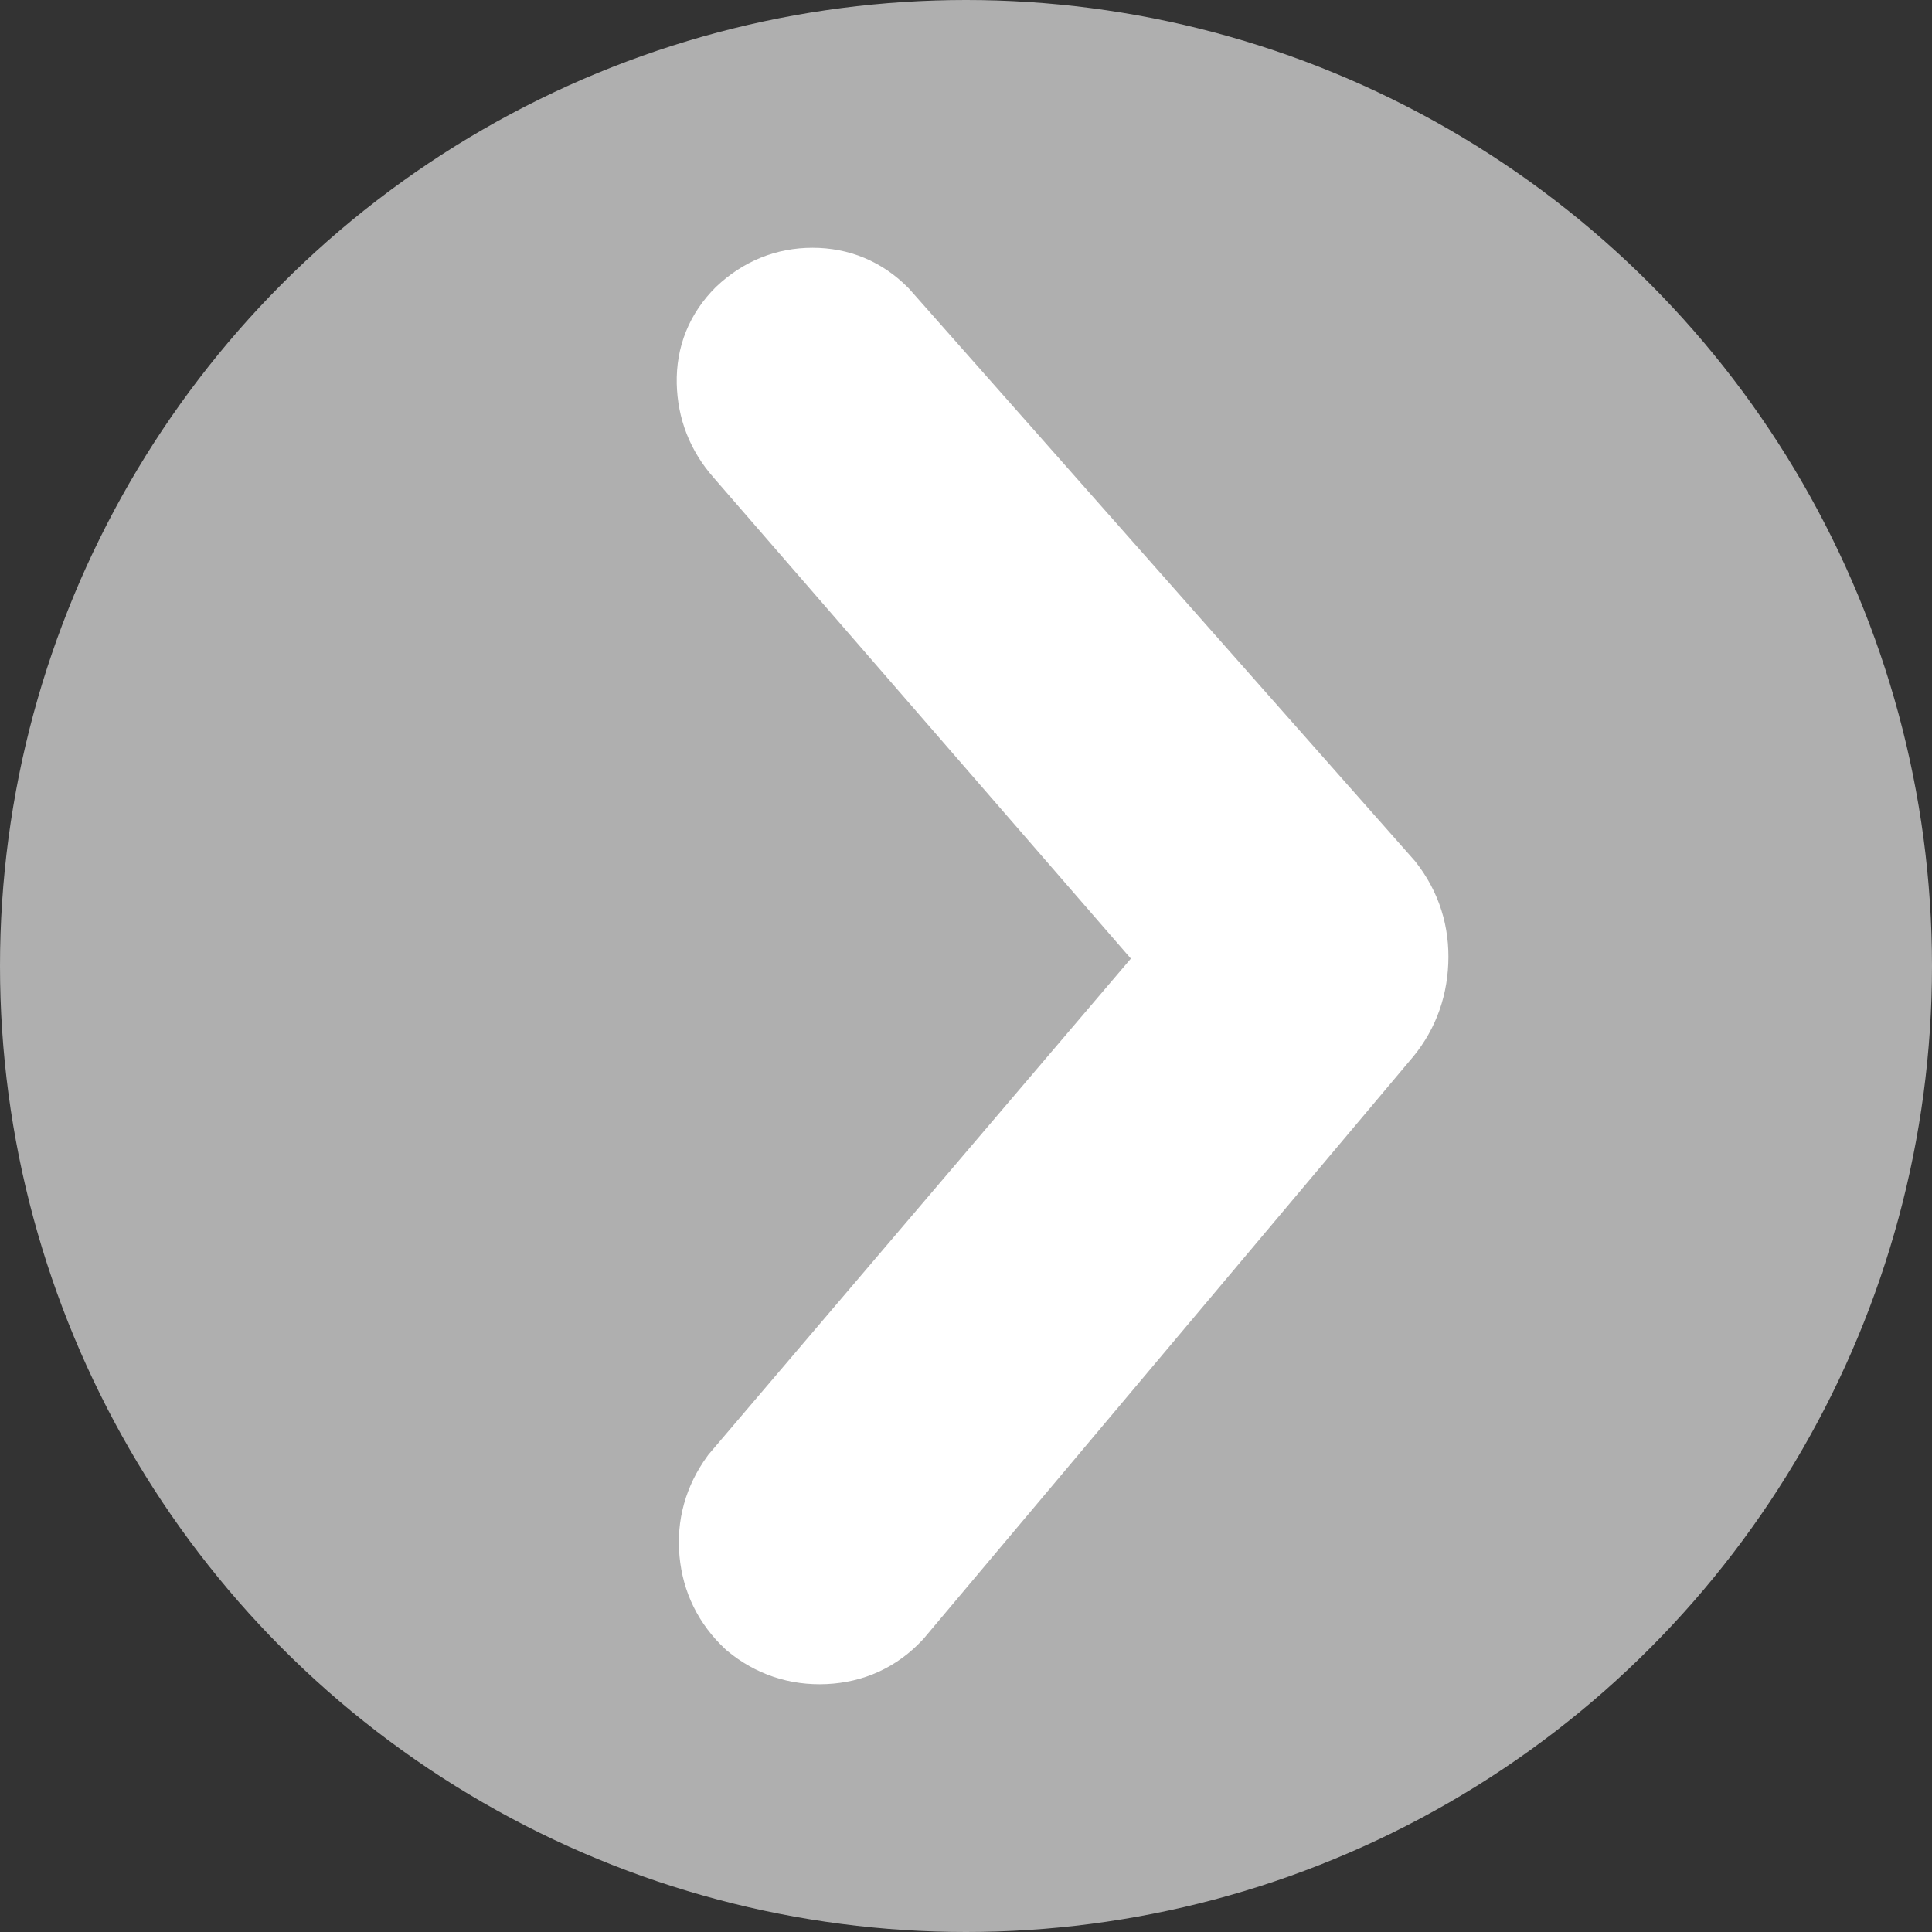
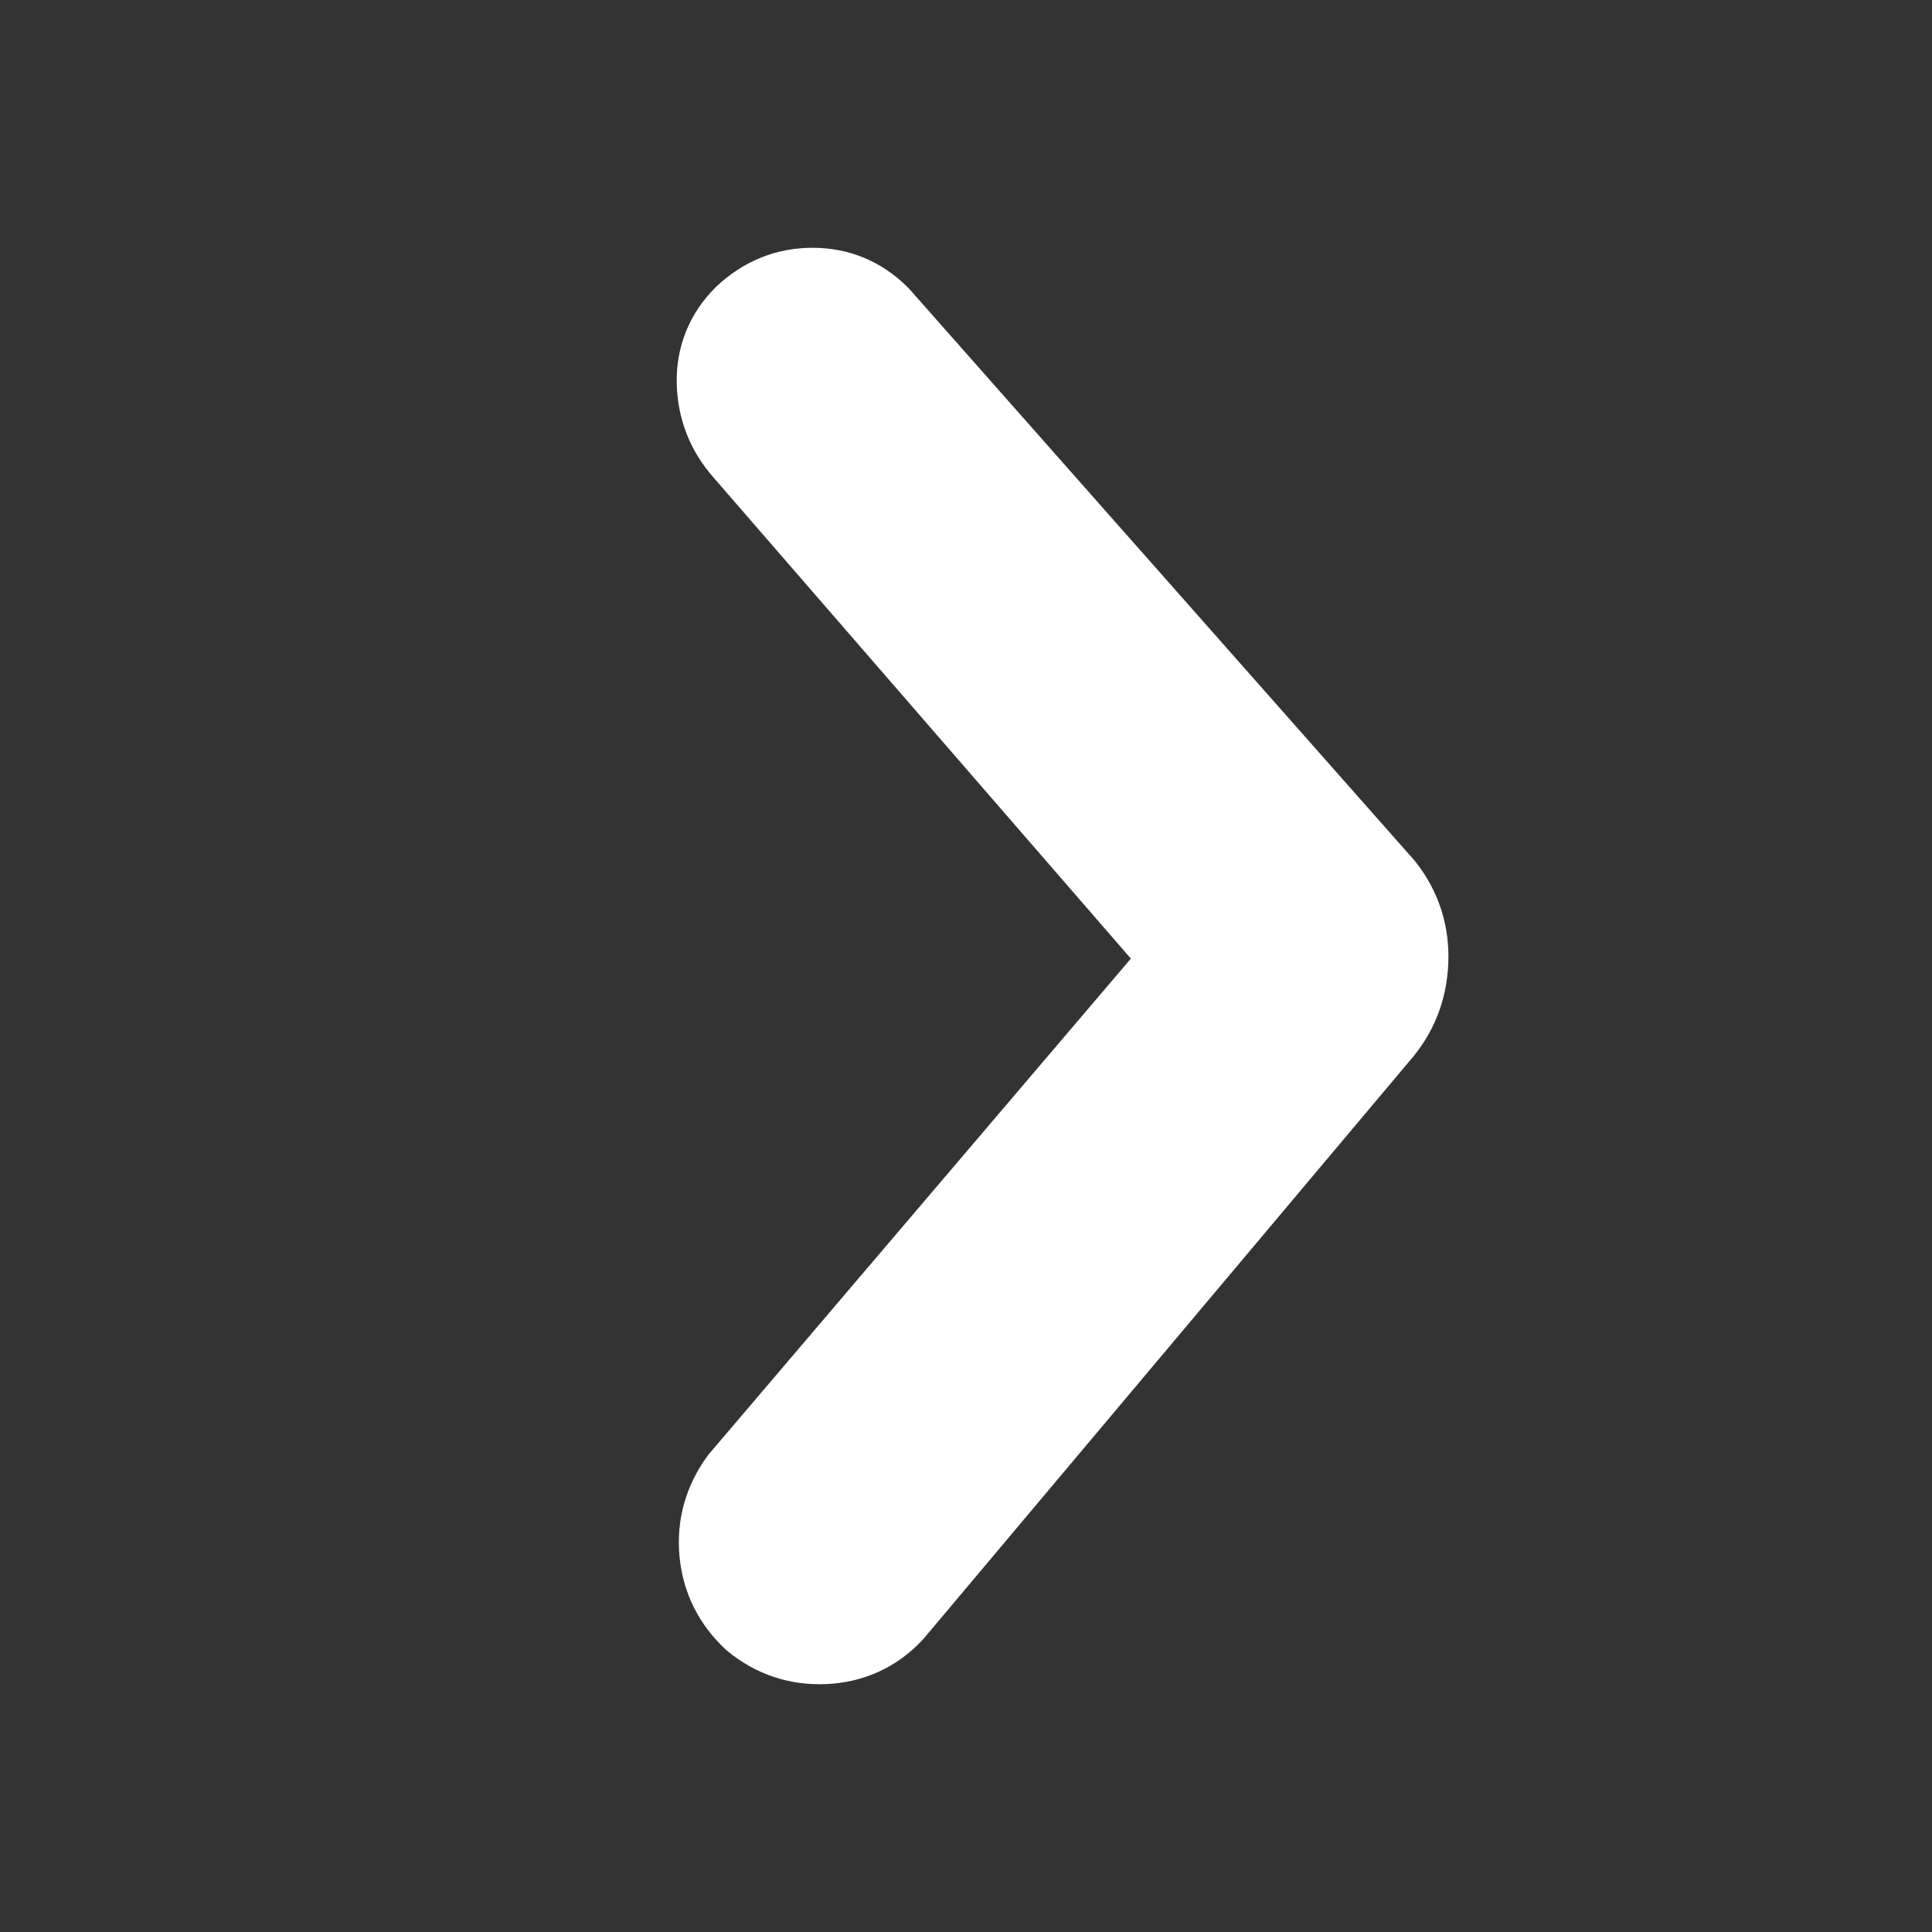
<svg xmlns="http://www.w3.org/2000/svg" version="1.1" x="0px" y="0px" width="40px" height="40px" viewBox="0 0 40 40" enable-background="new 0 0 40 40" xml:space="preserve">
  <rect x="0" y="0" width="40" height="40" fill="#333333" stroke="none" />
  <defs>
</defs>
-   <circle fill="#AFAFAF" cx="20" cy="20" r="20" />
  <path fill="#FFFFFF" stroke="#FFFFFF" stroke-width="2" d="M18.088,6.657l10.441,11.813c0.328,0.422,0.48,0.902,0.457,1.441  c-0.023,0.54-0.211,1.008-0.563,1.406L18.369,33.27c-0.352,0.375-0.786,0.574-1.301,0.598c-0.516,0.023-0.973-0.129-1.371-0.457  c-0.375-0.352-0.586-0.779-0.633-1.283c-0.047-0.504,0.082-0.967,0.387-1.389l9.281-10.898L15.521,9.223  c-0.329-0.375-0.498-0.809-0.51-1.301C15,7.43,15.17,7.008,15.521,6.657c0.375-0.352,0.809-0.527,1.301-0.527  S17.736,6.305,18.088,6.657z" />
</svg>